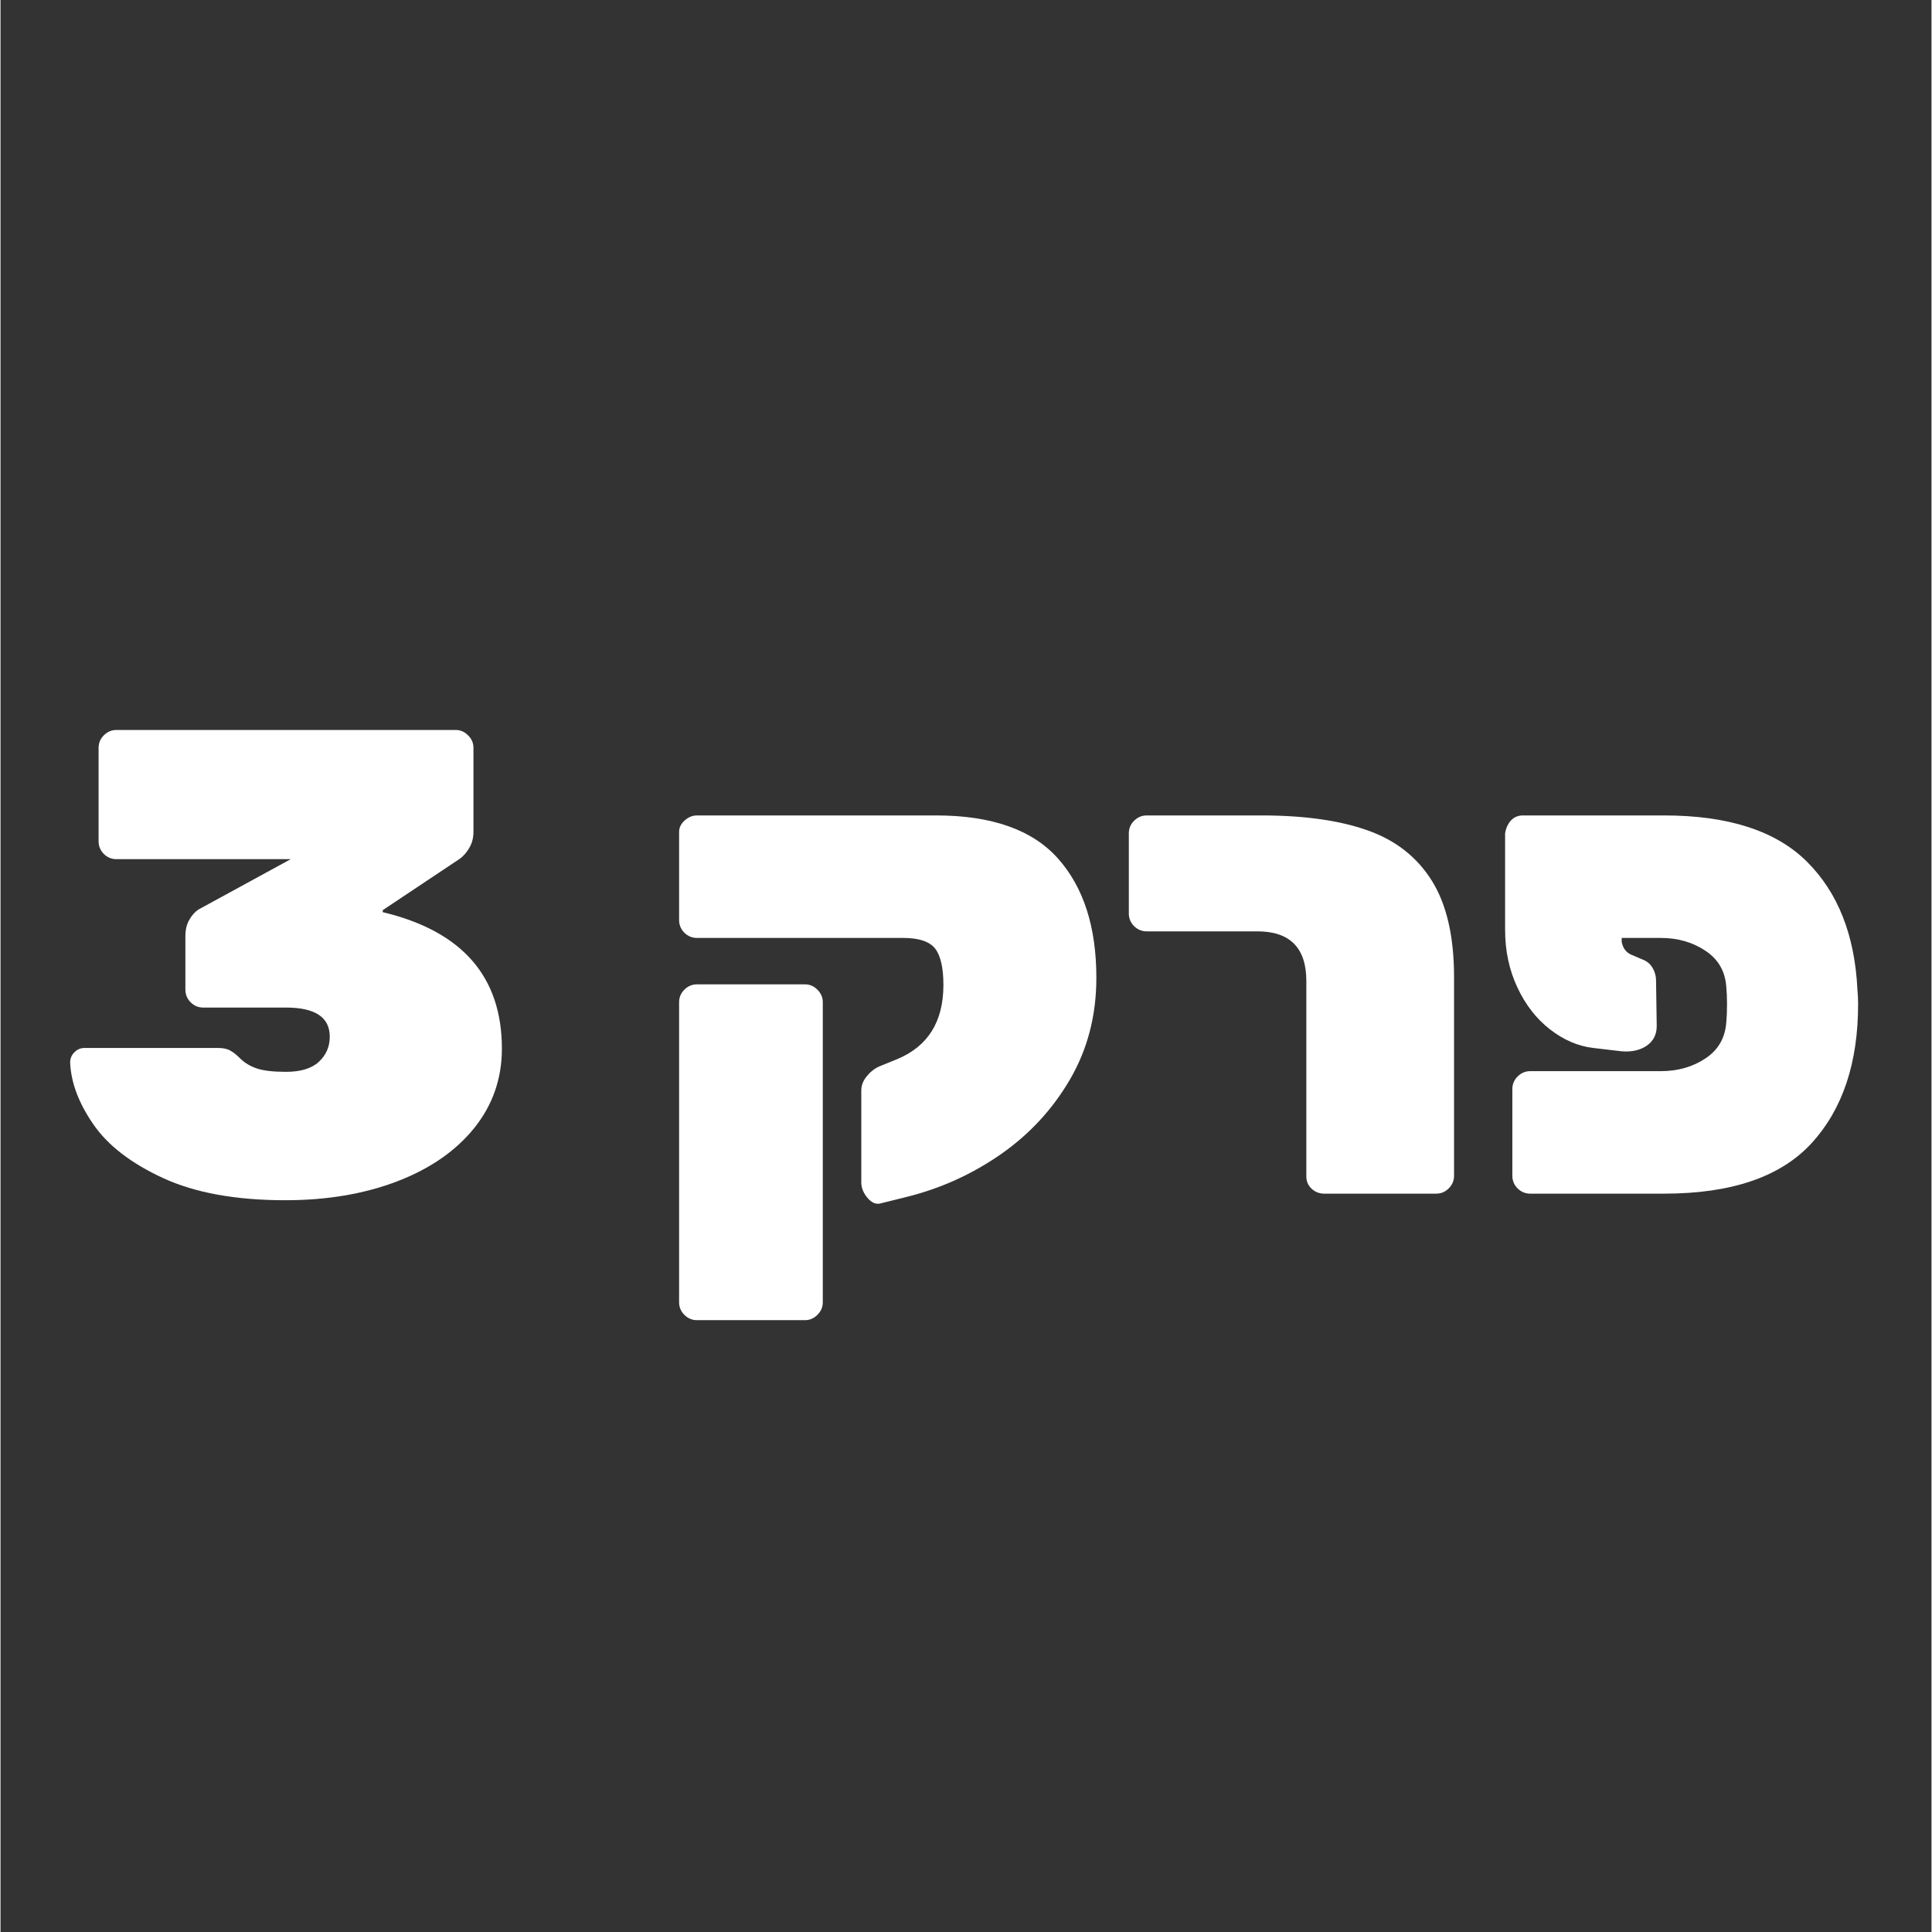
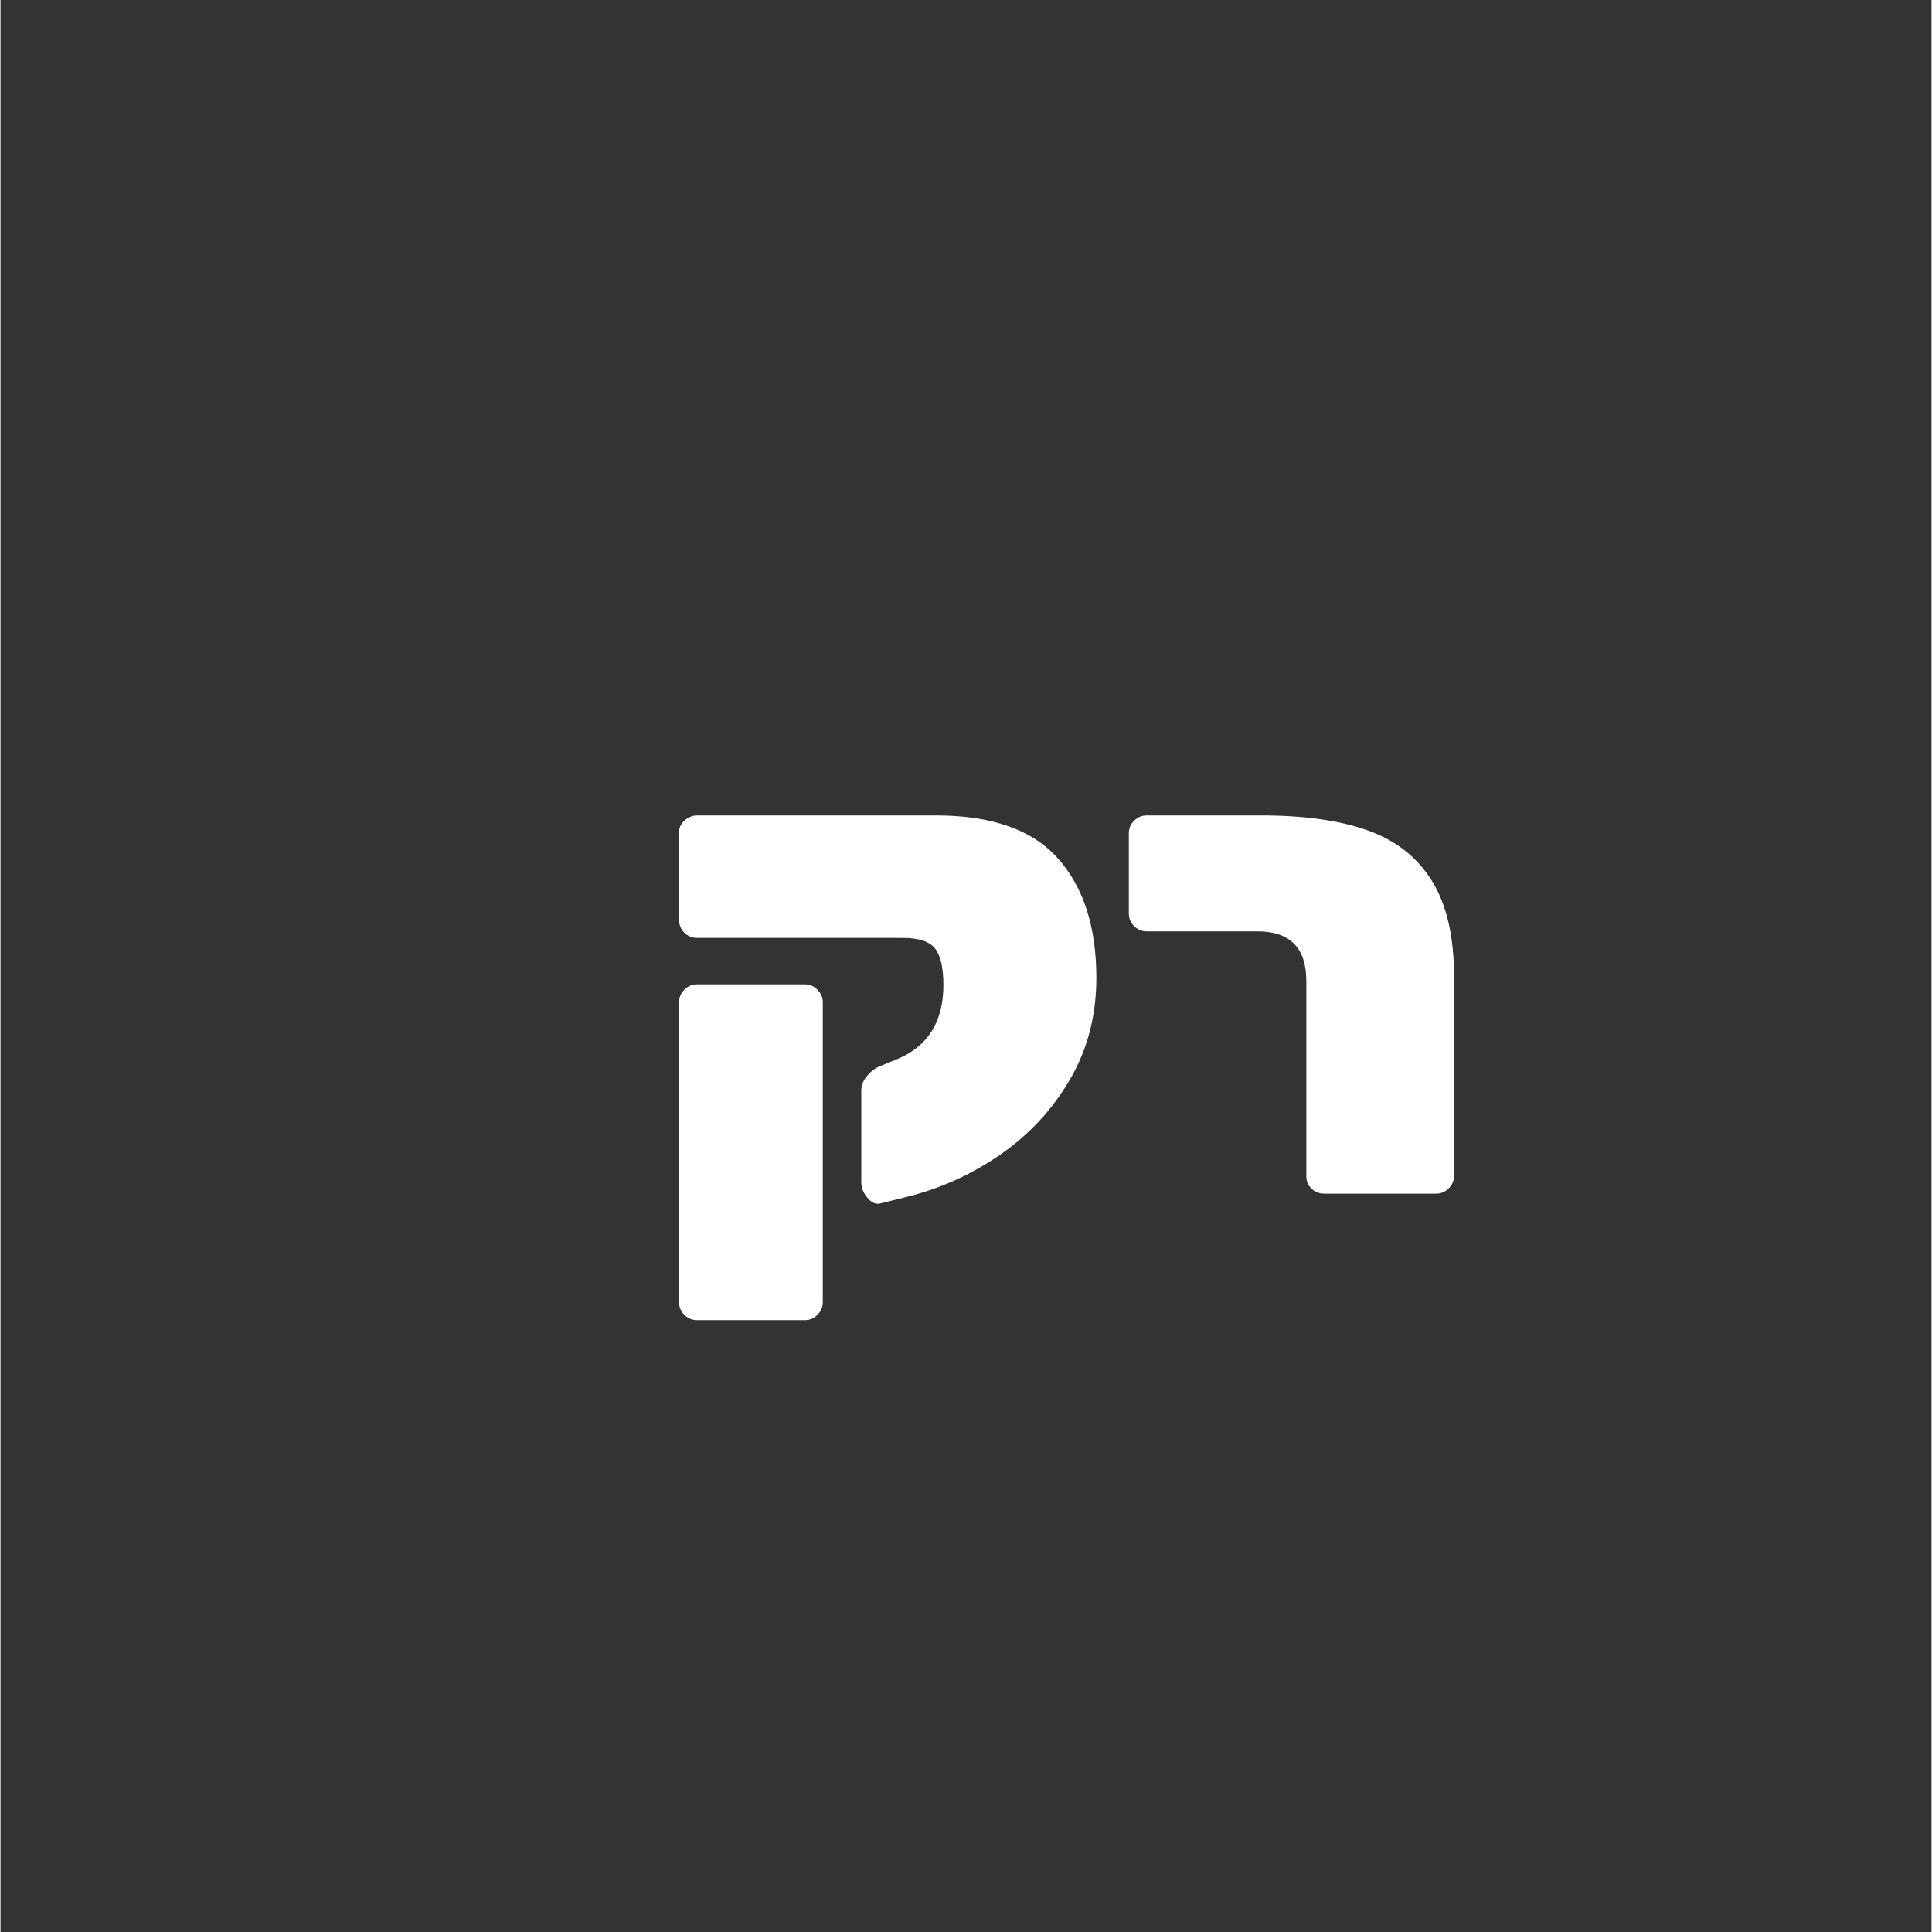
<svg xmlns="http://www.w3.org/2000/svg" width="300" viewBox="0 0 224.88 225" height="300" preserveAspectRatio="xMidYMid meet">
  <rect x="0" y="0" width="224.88" height="225" fill="#333333" stroke="none" />
  <defs>
    <g />
  </defs>
  <g fill="#ffffff" fill-opacity="1">
    <g transform="translate(6.328, 139.012)">
      <g>
-         <path d="M 26.844 0.766 C 21.082 0.766 16.336 -0.094 12.609 -1.812 C 8.879 -3.531 6.164 -5.625 4.469 -8.094 C 2.77 -10.562 1.875 -12.957 1.781 -15.281 C 1.781 -15.738 1.945 -16.133 2.281 -16.469 C 2.613 -16.801 3.008 -16.969 3.469 -16.969 L 18.984 -16.969 C 19.598 -16.969 20.082 -16.863 20.438 -16.656 C 20.801 -16.457 21.188 -16.148 21.594 -15.734 C 22.113 -15.223 22.758 -14.836 23.531 -14.578 C 24.301 -14.316 25.43 -14.188 26.922 -14.188 C 28.617 -14.188 29.891 -14.57 30.734 -15.344 C 31.586 -16.125 32.016 -17.102 32.016 -18.281 C 32.016 -20.539 30.316 -21.672 26.922 -21.672 L 17.281 -21.672 C 16.719 -21.672 16.227 -21.875 15.812 -22.281 C 15.406 -22.695 15.203 -23.191 15.203 -23.766 L 15.203 -30 C 15.203 -30.727 15.352 -31.359 15.656 -31.891 C 15.969 -32.43 16.328 -32.832 16.734 -33.094 L 27.469 -38.953 L 7.172 -38.953 C 6.609 -38.953 6.117 -39.156 5.703 -39.562 C 5.297 -39.977 5.094 -40.469 5.094 -41.031 L 5.094 -51.922 C 5.094 -52.484 5.297 -52.969 5.703 -53.375 C 6.117 -53.789 6.609 -54 7.172 -54 L 46.672 -54 C 47.234 -54 47.719 -53.789 48.125 -53.375 C 48.539 -52.969 48.75 -52.484 48.75 -51.922 L 48.75 -42.125 C 48.75 -41.445 48.594 -40.836 48.281 -40.297 C 47.977 -39.766 47.617 -39.344 47.203 -39.031 L 38.188 -33.016 L 38.188 -32.781 C 47.438 -30.57 52.062 -25.273 52.062 -16.891 C 52.062 -13.391 50.984 -10.301 48.828 -7.625 C 46.672 -4.957 43.676 -2.891 39.844 -1.422 C 36.008 0.035 31.676 0.766 26.844 0.766 Z M 26.844 0.766 " />
-       </g>
+         </g>
    </g>
  </g>
  <g fill="#ffffff" fill-opacity="1">
    <g transform="translate(61.055, 139.012)">
      <g />
    </g>
  </g>
  <g fill="#ffffff" fill-opacity="1">
    <g transform="translate(75.403, 139.012)">
      <g>
        <path d="M 27 1.156 C 26.488 1.258 26 1.023 25.531 0.453 C 25.07 -0.109 24.844 -0.695 24.844 -1.312 L 24.844 -12.031 C 24.844 -12.594 25.047 -13.129 25.453 -13.641 C 25.867 -14.16 26.359 -14.551 26.922 -14.812 L 29 -15.656 C 32.602 -17.145 34.406 -20.023 34.406 -24.297 C 34.406 -26.305 34.082 -27.723 33.438 -28.547 C 32.789 -29.367 31.547 -29.781 29.703 -29.781 L 5.703 -29.781 C 5.141 -29.781 4.648 -29.984 4.234 -30.391 C 3.828 -30.805 3.625 -31.297 3.625 -31.859 L 3.625 -42.125 C 3.625 -42.633 3.844 -43.082 4.281 -43.469 C 4.719 -43.852 5.191 -44.047 5.703 -44.047 L 33.562 -44.047 C 40.039 -44.047 44.77 -42.375 47.75 -39.031 C 50.727 -35.688 52.219 -31.055 52.219 -25.141 C 52.219 -20.773 51.203 -16.844 49.172 -13.344 C 47.141 -9.844 44.441 -6.922 41.078 -4.578 C 37.711 -2.242 34.047 -0.586 30.078 0.391 Z M 5.703 14.734 C 5.141 14.734 4.648 14.523 4.234 14.109 C 3.828 13.703 3.625 13.219 3.625 12.656 L 3.625 -22.297 C 3.625 -22.859 3.828 -23.344 4.234 -23.75 C 4.648 -24.164 5.141 -24.375 5.703 -24.375 L 18.281 -24.375 C 18.844 -24.375 19.328 -24.164 19.734 -23.75 C 20.148 -23.344 20.359 -22.859 20.359 -22.297 L 20.359 12.656 C 20.359 13.219 20.148 13.703 19.734 14.109 C 19.328 14.523 18.844 14.734 18.281 14.734 Z M 5.703 14.734 " />
      </g>
    </g>
  </g>
  <g fill="#ffffff" fill-opacity="1">
    <g transform="translate(129.091, 139.012)">
      <g>
        <path d="M 25.078 0 C 24.504 0 24.008 -0.191 23.594 -0.578 C 23.188 -0.961 22.984 -1.438 22.984 -2 L 22.984 -24.766 C 22.984 -28.617 21.082 -30.547 17.281 -30.547 L 4.391 -30.547 C 3.828 -30.547 3.336 -30.75 2.922 -31.156 C 2.516 -31.57 2.312 -32.062 2.312 -32.625 L 2.312 -41.969 C 2.312 -42.531 2.516 -43.016 2.922 -43.422 C 3.336 -43.836 3.828 -44.047 4.391 -44.047 L 17.75 -44.047 C 22.727 -44.047 26.848 -43.469 30.109 -42.312 C 33.379 -41.156 35.875 -39.203 37.594 -36.453 C 39.32 -33.703 40.188 -29.957 40.188 -25.219 L 40.188 -2.078 C 40.188 -1.516 39.977 -1.023 39.562 -0.609 C 39.156 -0.203 38.672 0 38.109 0 Z M 25.078 0 " />
      </g>
    </g>
  </g>
  <g fill="#ffffff" fill-opacity="1">
    <g transform="translate(172.443, 139.012)">
      <g>
-         <path d="M 16.359 -29.312 C 16.504 -28.594 16.863 -28.102 17.438 -27.844 L 19.047 -27.156 C 19.461 -26.945 19.785 -26.625 20.016 -26.188 C 20.242 -25.75 20.359 -25.301 20.359 -24.844 L 20.438 -19.516 C 20.438 -18.535 20.051 -17.773 19.281 -17.234 C 18.508 -16.703 17.535 -16.484 16.359 -16.578 L 13.031 -16.969 C 11.281 -17.176 9.609 -17.895 8.016 -19.125 C 6.422 -20.363 5.148 -22 4.203 -24.031 C 3.254 -26.062 2.781 -28.285 2.781 -30.703 L 2.781 -41.969 C 2.883 -42.582 3.113 -43.082 3.469 -43.469 C 3.832 -43.852 4.297 -44.047 4.859 -44.047 L 21.297 -44.047 C 28.797 -44.047 34.348 -42.242 37.953 -38.641 C 41.555 -35.047 43.508 -30.086 43.812 -23.766 C 43.863 -23.242 43.891 -22.676 43.891 -22.062 C 43.891 -15.219 42.086 -9.828 38.484 -5.891 C 34.891 -1.961 29.16 0 21.297 0 L 5.703 0 C 5.141 0 4.648 -0.203 4.234 -0.609 C 3.828 -1.023 3.625 -1.516 3.625 -2.078 L 3.625 -12.188 C 3.625 -12.75 3.828 -13.234 4.234 -13.641 C 4.648 -14.055 5.141 -14.266 5.703 -14.266 L 20.906 -14.266 C 22.906 -14.266 24.648 -14.766 26.141 -15.766 C 27.641 -16.773 28.441 -18.207 28.547 -20.062 C 28.598 -20.57 28.625 -21.238 28.625 -22.062 C 28.625 -22.832 28.598 -23.473 28.547 -23.984 C 28.441 -25.836 27.641 -27.266 26.141 -28.266 C 24.648 -29.273 22.906 -29.781 20.906 -29.781 L 16.359 -29.781 Z M 16.359 -29.312 " />
-       </g>
+         </g>
    </g>
  </g>
</svg>